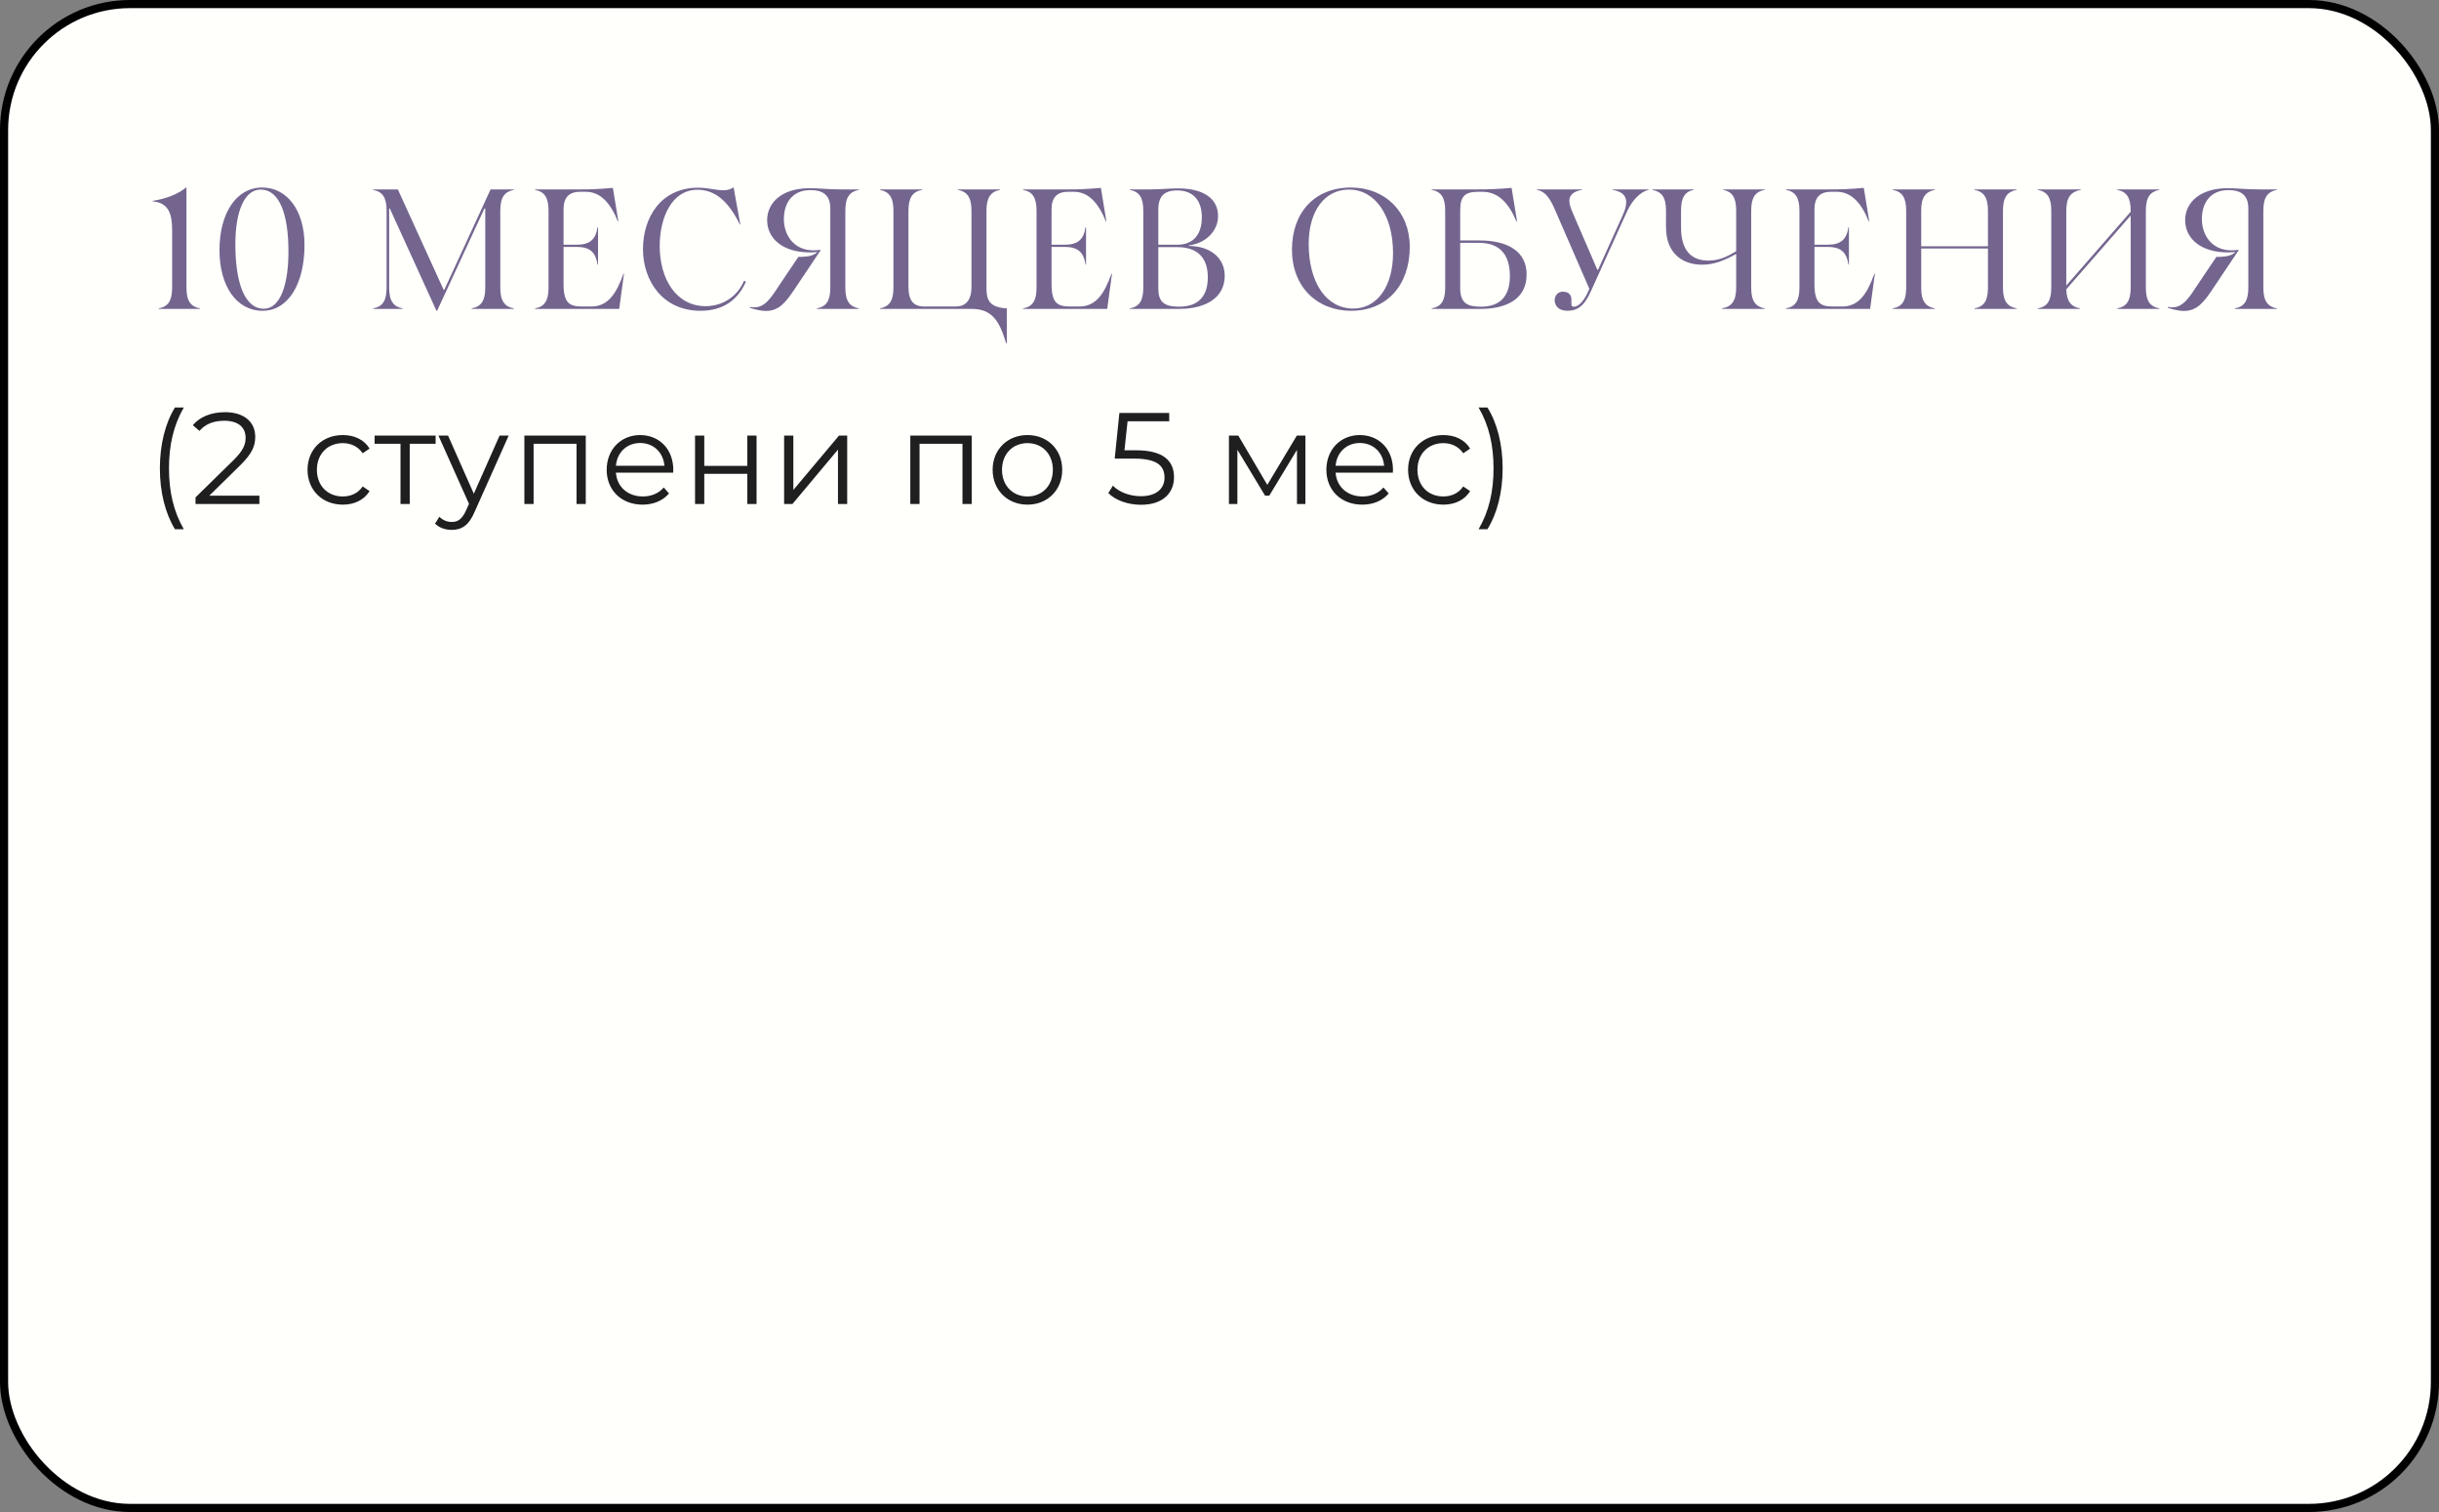
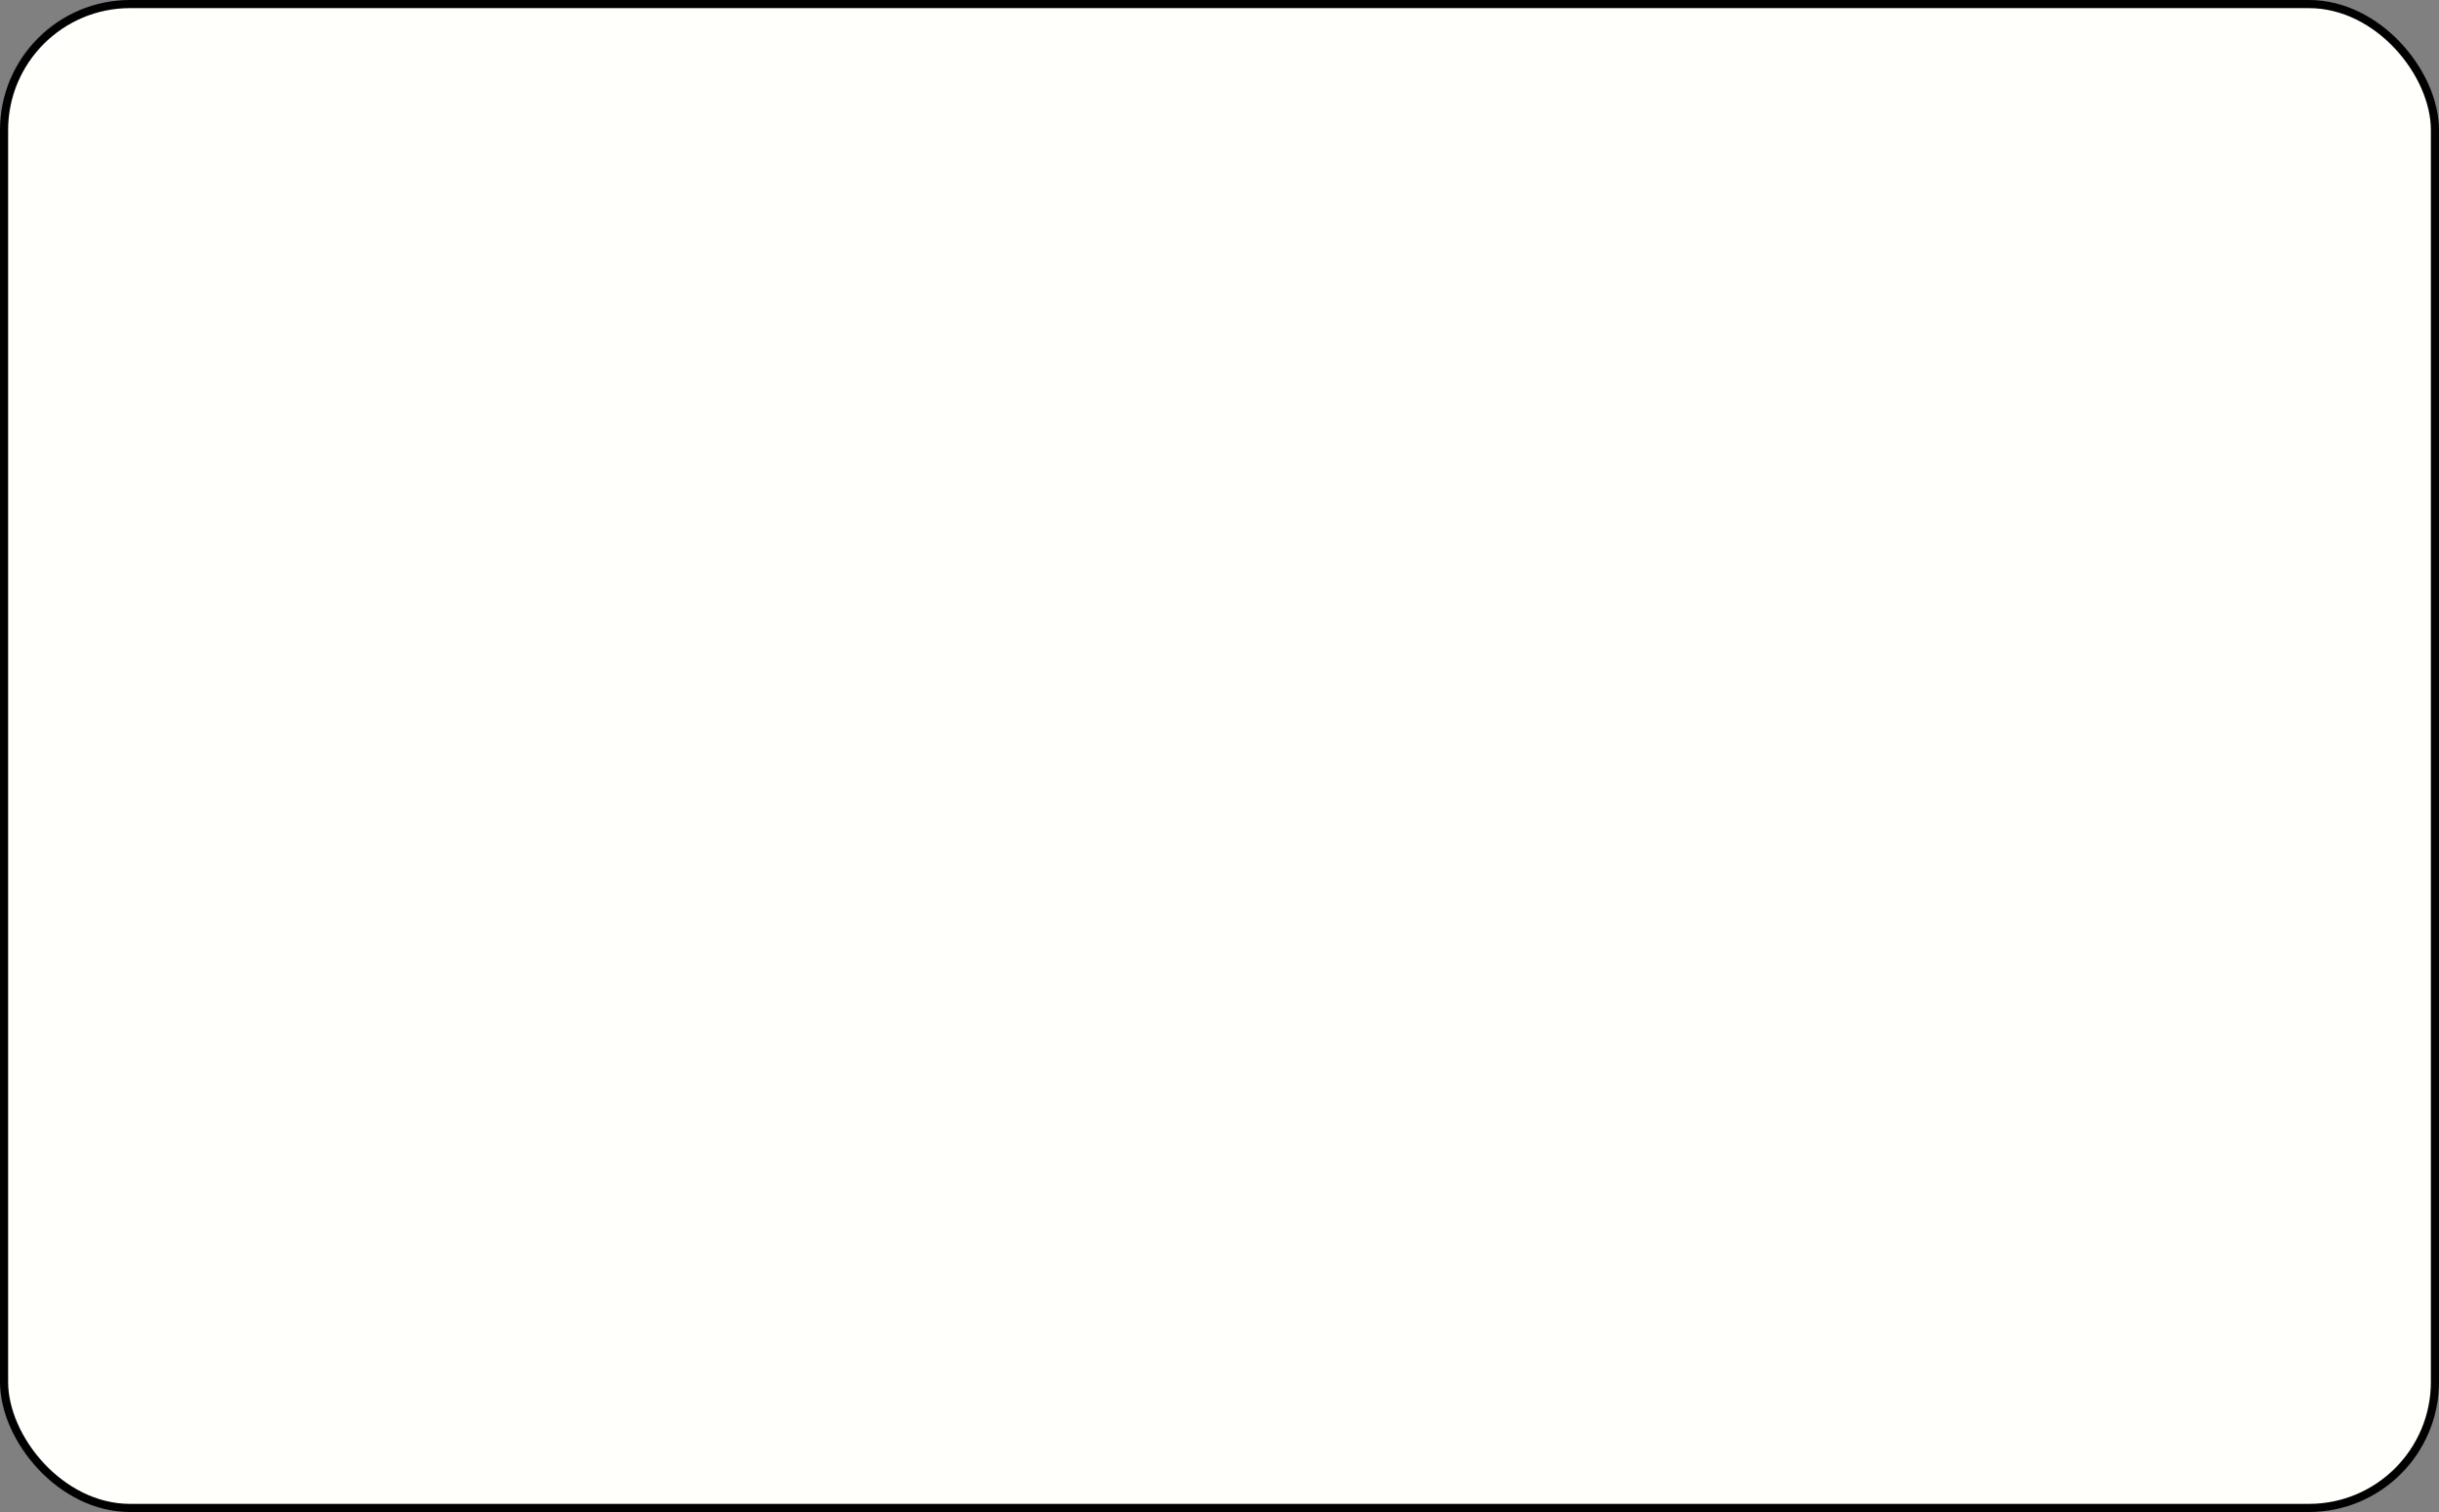
<svg xmlns="http://www.w3.org/2000/svg" width="300" height="186" viewBox="0 0 300 186" fill="none">
  <rect x="0" y="0" width="300" height="186" fill="#808080" stroke="none" />
  <rect x="0.5" y="0.5" width="299" height="185" rx="15.5" fill="#FFFFFC" stroke="black" />
-   <path d="M19.512 38V37.937C20.667 37.727 21.171 37.013 21.171 35.396V28.277C21.171 26.261 20.709 24.938 18.777 24.77V24.707C20.457 24.455 21.969 23.846 22.872 23.069H22.935V35.396C22.935 37.076 23.502 37.727 24.594 37.937V38H19.512ZM32.288 38.231C29.096 38.231 26.996 35.186 26.996 30.776C26.996 26.177 29.096 23.069 32.246 23.069C35.354 23.069 37.454 25.946 37.454 30.125C37.454 34.913 35.459 38.231 32.288 38.231ZM28.949 30.041C28.949 34.745 30.083 37.979 32.456 37.979C34.451 37.979 35.48 35.081 35.48 30.944C35.48 26.429 34.409 23.321 32.057 23.321C30.041 23.321 28.949 26.072 28.949 30.041ZM45.892 38V37.937C47.047 37.727 47.551 37.013 47.551 35.396V25.904C47.551 24.287 47.047 23.573 45.892 23.363V23.3H48.937L54.565 35.648H54.649L60.34 23.3H63.196V23.363C62.104 23.573 61.537 24.224 61.537 25.904V35.396C61.537 37.076 62.104 37.727 63.196 37.937V38H58.009V37.937C59.164 37.727 59.689 37.013 59.689 35.396V25.652H59.584L53.767 38.231H53.683L47.95 25.652H47.866V35.396C47.866 37.076 48.433 37.727 49.525 37.937V38H45.892ZM65.81 38V37.937C66.965 37.727 67.469 37.013 67.469 35.396V25.904C67.469 24.287 66.965 23.573 65.81 23.363V23.3H71.627C72.299 23.3 73.664 23.279 75.386 23.111L76.058 27.227H75.995C75.113 25.022 73.874 23.594 72.068 23.594H71.354C69.947 23.594 69.317 24.329 69.317 25.778V30.104H70.955C72.572 30.104 73.286 29.432 73.496 27.941H73.559V32.54H73.496C73.286 31.112 72.635 30.377 70.955 30.377H69.317V34.934C69.317 37.37 70.115 37.706 71.669 37.706H72.74C74.84 37.706 75.848 36.005 76.688 33.674H76.751L76.163 38H65.81ZM86.164 38.231C81.439 38.231 79.087 34.451 79.087 30.65C79.087 26.744 81.292 23.09 85.891 23.09C87.004 23.09 88.096 23.405 88.978 23.405C89.461 23.405 89.86 23.3 90.175 23.069H90.238L91.057 27.605H90.994C89.545 24.623 87.844 23.342 85.786 23.342C82.636 23.342 81.145 26.765 81.145 30.272C81.145 34.325 83.182 37.664 86.794 37.664C88.789 37.664 90.658 36.572 91.519 34.535L91.75 34.64C90.805 36.824 89.02 38.231 86.164 38.231ZM94.192 38.252C93.625 38.252 92.974 38.105 92.218 37.853L92.239 37.748C92.428 37.79 92.596 37.811 92.785 37.811C94.171 37.811 94.969 36.425 95.956 34.934L98.203 31.595C98.434 31.595 98.686 31.616 98.896 31.574C99.61 31.553 100.219 31.343 100.534 31.007C100.198 31.028 99.904 31.049 99.61 31.049C96.292 31.049 94.36 29.348 94.36 27.08C94.36 25.001 96.082 23.153 99.589 23.153C100.828 23.153 101.773 23.3 103.453 23.3H105.637V23.363C104.545 23.573 103.978 24.224 103.978 25.904V35.396C103.978 37.076 104.545 37.727 105.637 37.937V38H100.471V37.937C101.626 37.727 102.13 37.013 102.13 35.396V25.631C102.13 23.741 100.891 23.384 99.673 23.384C97.405 23.384 96.418 25.043 96.418 26.933C96.418 28.991 97.699 30.797 100.051 30.797C100.324 30.797 100.702 30.755 100.975 30.734L97.867 35.375C96.649 37.223 95.809 38.252 94.192 38.252ZM123.754 42.221C122.935 39.491 122.032 38 119.512 38H108.235V37.937C109.327 37.727 109.894 37.076 109.894 35.396V25.904C109.894 24.224 109.327 23.573 108.235 23.363V23.3H113.422V23.363C112.267 23.573 111.742 24.287 111.742 25.904V35.249C111.742 36.992 112.351 37.706 113.695 37.706H117.538C118.714 37.706 119.491 37.034 119.491 35.27V25.904C119.491 24.224 118.924 23.573 117.832 23.363V23.3H123.019V23.363C121.864 23.573 121.339 24.287 121.339 25.904V35.48C121.339 36.95 121.738 37.811 123.838 37.937V42.221H123.754ZM125.836 38V37.937C126.991 37.727 127.495 37.013 127.495 35.396V25.904C127.495 24.287 126.991 23.573 125.836 23.363V23.3H131.653C132.325 23.3 133.69 23.279 135.412 23.111L136.084 27.227H136.021C135.139 25.022 133.9 23.594 132.094 23.594H131.38C129.973 23.594 129.343 24.329 129.343 25.778V30.104H130.981C132.598 30.104 133.312 29.432 133.522 27.941H133.585V32.54H133.522C133.312 31.112 132.661 30.377 130.981 30.377H129.343V34.934C129.343 37.37 130.141 37.706 131.695 37.706H132.766C134.866 37.706 135.874 36.005 136.714 33.674H136.777L136.189 38H125.836ZM138.966 38V37.937C140.121 37.727 140.625 37.013 140.625 35.396V25.904C140.625 24.287 140.121 23.573 138.966 23.363V23.3H141.465C142.599 23.3 144.006 23.174 144.888 23.174C148.101 23.174 149.823 24.476 149.823 26.576C149.823 28.529 148.164 29.978 146.211 30.188V30.251C148.92 30.272 150.642 31.763 150.642 33.926C150.642 36.551 148.437 38 144.993 38H138.966ZM142.473 35.459C142.473 37.097 143.124 37.727 145.035 37.727C147.429 37.727 148.563 36.404 148.563 34.115C148.563 31.931 147.513 30.398 144.783 30.398H142.473V35.459ZM142.473 30.104H144.846C146.715 30.104 147.828 28.886 147.828 26.744C147.828 24.686 146.799 23.426 144.783 23.426C143.145 23.426 142.473 24.203 142.473 25.799V30.104ZM166.2 38.231C161.937 38.231 158.913 35.228 158.913 30.713C158.913 26.135 161.706 23.069 166.179 23.069C170.358 23.069 173.403 26.03 173.403 30.356C173.403 35.081 170.589 38.231 166.2 38.231ZM160.971 29.999C160.971 34.787 163.155 37.958 166.452 37.958C169.392 37.958 171.345 35.228 171.345 31.133C171.345 26.45 169.119 23.321 165.927 23.321C162.903 23.321 160.971 26.009 160.971 29.999ZM176.1 38V37.937C177.255 37.727 177.759 37.013 177.759 35.396V25.904C177.759 24.287 177.255 23.573 176.1 23.363V23.3H181.791C182.778 23.3 184.185 23.279 185.928 23.111L186.6 27.227H186.516C185.613 25.043 184.311 23.594 182.358 23.594H181.854C180.258 23.594 179.607 24.056 179.607 25.862V29.579H181.98C185.634 29.579 187.776 31.049 187.776 33.758C187.776 36.74 185.382 38 182.085 38H176.1ZM179.607 35.438C179.607 37.37 180.573 37.727 182.169 37.727C184.521 37.727 185.718 36.425 185.718 33.968C185.718 31.28 184.458 29.873 181.896 29.873H179.607V35.438ZM192.781 38.231C191.668 38.231 191.227 37.559 191.227 36.929C191.227 36.362 191.626 35.879 192.235 35.879C192.97 35.879 193.285 36.299 193.285 36.866C193.285 37.496 193.222 37.727 193.6 37.727C194.23 37.727 194.965 36.866 195.49 35.522L191.269 25.82C190.639 24.35 190.051 23.531 189.043 23.363V23.3H194.587V23.363C193.495 23.531 193.033 24.035 193.033 24.707C193.033 25.127 193.18 25.547 193.474 26.24L196.477 33.191H196.561L199.627 26.408C199.9 25.799 200.026 25.316 200.026 24.854C200.026 24.119 199.564 23.552 198.346 23.363V23.3H202.777V23.363C201.832 23.552 200.761 24.602 200.11 26.051L195.679 35.837C194.86 37.685 193.999 38.231 192.781 38.231ZM217.059 23.3V23.363C215.904 23.573 215.4 24.287 215.4 25.904V35.396C215.4 37.076 215.967 37.727 217.059 37.937V38H211.809V37.937C213.006 37.727 213.552 37.013 213.552 35.396V31.238C211.956 32.12 210.759 32.561 209.352 32.561C206.832 32.561 204.921 31.049 204.921 27.962V25.904C204.921 24.224 204.354 23.573 203.241 23.363V23.3H208.323V23.363C207.252 23.573 206.769 24.287 206.769 25.904V27.962C206.769 31.007 208.218 32.057 210.129 32.057C211.284 32.057 212.25 31.7 213.552 30.902V25.904C213.552 24.224 213.006 23.573 211.977 23.363V23.3H217.059ZM219.673 38V37.937C220.828 37.727 221.332 37.013 221.332 35.396V25.904C221.332 24.287 220.828 23.573 219.673 23.363V23.3H225.49C226.162 23.3 227.527 23.279 229.249 23.111L229.921 27.227H229.858C228.976 25.022 227.737 23.594 225.931 23.594H225.217C223.81 23.594 223.18 24.329 223.18 25.778V30.104H224.818C226.435 30.104 227.149 29.432 227.359 27.941H227.422V32.54H227.359C227.149 31.112 226.498 30.377 224.818 30.377H223.18V34.934C223.18 37.37 223.978 37.706 225.532 37.706H226.603C228.703 37.706 229.711 36.005 230.551 33.674H230.614L230.026 38H219.673ZM242.862 38V37.937C244.017 37.727 244.521 37.013 244.521 35.396V30.566H236.31V35.396C236.31 37.076 236.877 37.727 237.99 37.937V38H232.803V37.937C233.958 37.727 234.462 37.013 234.462 35.396V25.904C234.462 24.287 233.958 23.573 232.803 23.363V23.3H237.99V23.363C236.877 23.573 236.31 24.224 236.31 25.904V30.293H244.521V25.904C244.521 24.287 244.017 23.573 242.862 23.363V23.3H248.049V23.363C246.936 23.573 246.369 24.224 246.369 25.904V35.396C246.369 37.076 246.936 37.727 248.049 37.937V38H242.862ZM250.65 38V37.937C251.805 37.727 252.309 37.013 252.309 35.396V25.904C252.309 24.287 251.805 23.573 250.65 23.363V23.3H255.942V23.363C254.766 23.573 254.157 24.224 254.157 25.904V35.123L262.074 26.051V25.904C262.074 24.287 261.57 23.573 260.415 23.363V23.3H265.602V23.363C264.51 23.573 263.943 24.224 263.943 25.904V35.396C263.943 37.076 264.51 37.727 265.602 37.937V38H260.415V37.937C261.57 37.727 262.074 37.013 262.074 35.396V26.513L254.157 35.585C254.199 37.118 254.766 37.727 255.837 37.937V38H250.65ZM268.608 38.252C268.041 38.252 267.39 38.105 266.634 37.853L266.655 37.748C266.844 37.79 267.012 37.811 267.201 37.811C268.587 37.811 269.385 36.425 270.372 34.934L272.619 31.595C272.85 31.595 273.102 31.616 273.312 31.574C274.026 31.553 274.635 31.343 274.95 31.007C274.614 31.028 274.32 31.049 274.026 31.049C270.708 31.049 268.776 29.348 268.776 27.08C268.776 25.001 270.498 23.153 274.005 23.153C275.244 23.153 276.189 23.3 277.869 23.3H280.053V23.363C278.961 23.573 278.394 24.224 278.394 25.904V35.396C278.394 37.076 278.961 37.727 280.053 37.937V38H274.887V37.937C276.042 37.727 276.546 37.013 276.546 35.396V25.631C276.546 23.741 275.307 23.384 274.089 23.384C271.821 23.384 270.834 25.043 270.834 26.933C270.834 28.991 272.115 30.797 274.467 30.797C274.74 30.797 275.118 30.755 275.391 30.734L272.283 35.375C271.065 37.223 270.225 38.252 268.608 38.252Z" fill="#74658F" />
-   <path d="M21.52 65.104C20.336 63.168 19.664 60.56 19.664 57.616C19.664 54.672 20.336 52.032 21.52 50.128H22.608C21.344 52.32 20.784 54.768 20.784 57.616C20.784 60.464 21.344 62.912 22.608 65.104H21.52ZM25.746 60.976H31.906V62H24.05V61.184L28.706 56.624C29.97 55.376 30.21 54.624 30.21 53.856C30.21 52.56 29.298 51.76 27.586 51.76C26.274 51.76 25.266 52.16 24.53 53.008L23.714 52.304C24.578 51.28 25.97 50.704 27.682 50.704C29.954 50.704 31.394 51.856 31.394 53.728C31.394 54.8 31.058 55.76 29.554 57.232L25.746 60.976ZM42.163 62.08C39.651 62.08 37.827 60.304 37.827 57.792C37.827 55.28 39.651 53.52 42.163 53.52C43.587 53.52 44.787 54.08 45.459 55.184L44.611 55.76C44.035 54.912 43.139 54.512 42.163 54.512C40.323 54.512 38.979 55.824 38.979 57.792C38.979 59.776 40.323 61.072 42.163 61.072C43.139 61.072 44.035 60.688 44.611 59.84L45.459 60.416C44.787 61.504 43.587 62.08 42.163 62.08ZM53.582 53.584V54.592H50.398V62H49.262V54.592H46.078V53.584H53.582ZM61.448 53.584H62.568L58.36 63.008C57.656 64.656 56.76 65.184 55.56 65.184C54.776 65.184 54.024 64.928 53.512 64.416L54.04 63.568C54.456 63.984 54.968 64.208 55.576 64.208C56.328 64.208 56.84 63.856 57.32 62.8L57.688 61.984L53.928 53.584H55.112L58.28 60.736L61.448 53.584ZM64.498 53.584H72.05V62H70.914V54.592H65.634V62H64.498V53.584ZM82.815 57.792C82.815 57.888 82.799 58.016 82.799 58.144H75.759C75.887 59.904 77.231 61.072 79.071 61.072C80.095 61.072 81.007 60.704 81.647 59.968L82.287 60.704C81.535 61.6 80.367 62.08 79.039 62.08C76.415 62.08 74.623 60.288 74.623 57.792C74.623 55.296 76.367 53.52 78.735 53.52C81.103 53.52 82.815 55.264 82.815 57.792ZM78.735 54.496C77.103 54.496 75.903 55.648 75.759 57.296H81.727C81.583 55.648 80.383 54.496 78.735 54.496ZM85.49 62V53.584H86.626V57.312H91.922V53.584H93.058V62H91.922V58.288H86.626V62H85.49ZM96.447 62V53.584H97.583V60.272L103.199 53.584H104.207V62H103.071V55.312L97.471 62H96.447ZM111.97 53.584H119.522V62H118.386V54.592H113.106V62H111.97V53.584ZM126.383 62.08C123.919 62.08 122.095 60.288 122.095 57.792C122.095 55.296 123.919 53.52 126.383 53.52C128.847 53.52 130.655 55.296 130.655 57.792C130.655 60.288 128.847 62.08 126.383 62.08ZM126.383 61.072C128.175 61.072 129.503 59.76 129.503 57.792C129.503 55.824 128.175 54.512 126.383 54.512C124.591 54.512 123.247 55.824 123.247 57.792C123.247 59.76 124.591 61.072 126.383 61.072ZM139.75 55.392C143.126 55.392 144.406 56.72 144.406 58.704C144.406 60.608 143.078 62.096 140.342 62.096C138.726 62.096 137.19 61.536 136.326 60.656L136.886 59.744C137.606 60.496 138.886 61.04 140.326 61.04C142.23 61.04 143.238 60.112 143.238 58.752C143.238 57.312 142.342 56.416 139.494 56.416H137.11L137.686 50.8H143.814V51.824H138.694L138.31 55.392H139.75ZM159.512 53.584H160.568V62H159.528V55.344L156.12 60.976H155.608L152.2 55.328V62H151.16V53.584H152.312L155.88 59.648L159.512 53.584ZM171.337 57.792C171.337 57.888 171.321 58.016 171.321 58.144H164.281C164.409 59.904 165.753 61.072 167.593 61.072C168.617 61.072 169.529 60.704 170.169 59.968L170.809 60.704C170.057 61.6 168.889 62.08 167.561 62.08C164.937 62.08 163.145 60.288 163.145 57.792C163.145 55.296 164.889 53.52 167.257 53.52C169.625 53.52 171.337 55.264 171.337 57.792ZM167.257 54.496C165.625 54.496 164.425 55.648 164.281 57.296H170.249C170.105 55.648 168.905 54.496 167.257 54.496ZM177.532 62.08C175.02 62.08 173.196 60.304 173.196 57.792C173.196 55.28 175.02 53.52 177.532 53.52C178.956 53.52 180.156 54.08 180.828 55.184L179.98 55.76C179.404 54.912 178.508 54.512 177.532 54.512C175.692 54.512 174.348 55.824 174.348 57.792C174.348 59.776 175.692 61.072 177.532 61.072C178.508 61.072 179.404 60.688 179.98 59.84L180.828 60.416C180.156 61.504 178.956 62.08 177.532 62.08ZM182.955 65.104H181.867C183.147 62.912 183.707 60.464 183.707 57.616C183.707 54.768 183.147 52.32 181.867 50.128H182.955C184.155 52.032 184.827 54.672 184.827 57.616C184.827 60.56 184.155 63.168 182.955 65.104Z" fill="#1F1F1F" />
</svg>